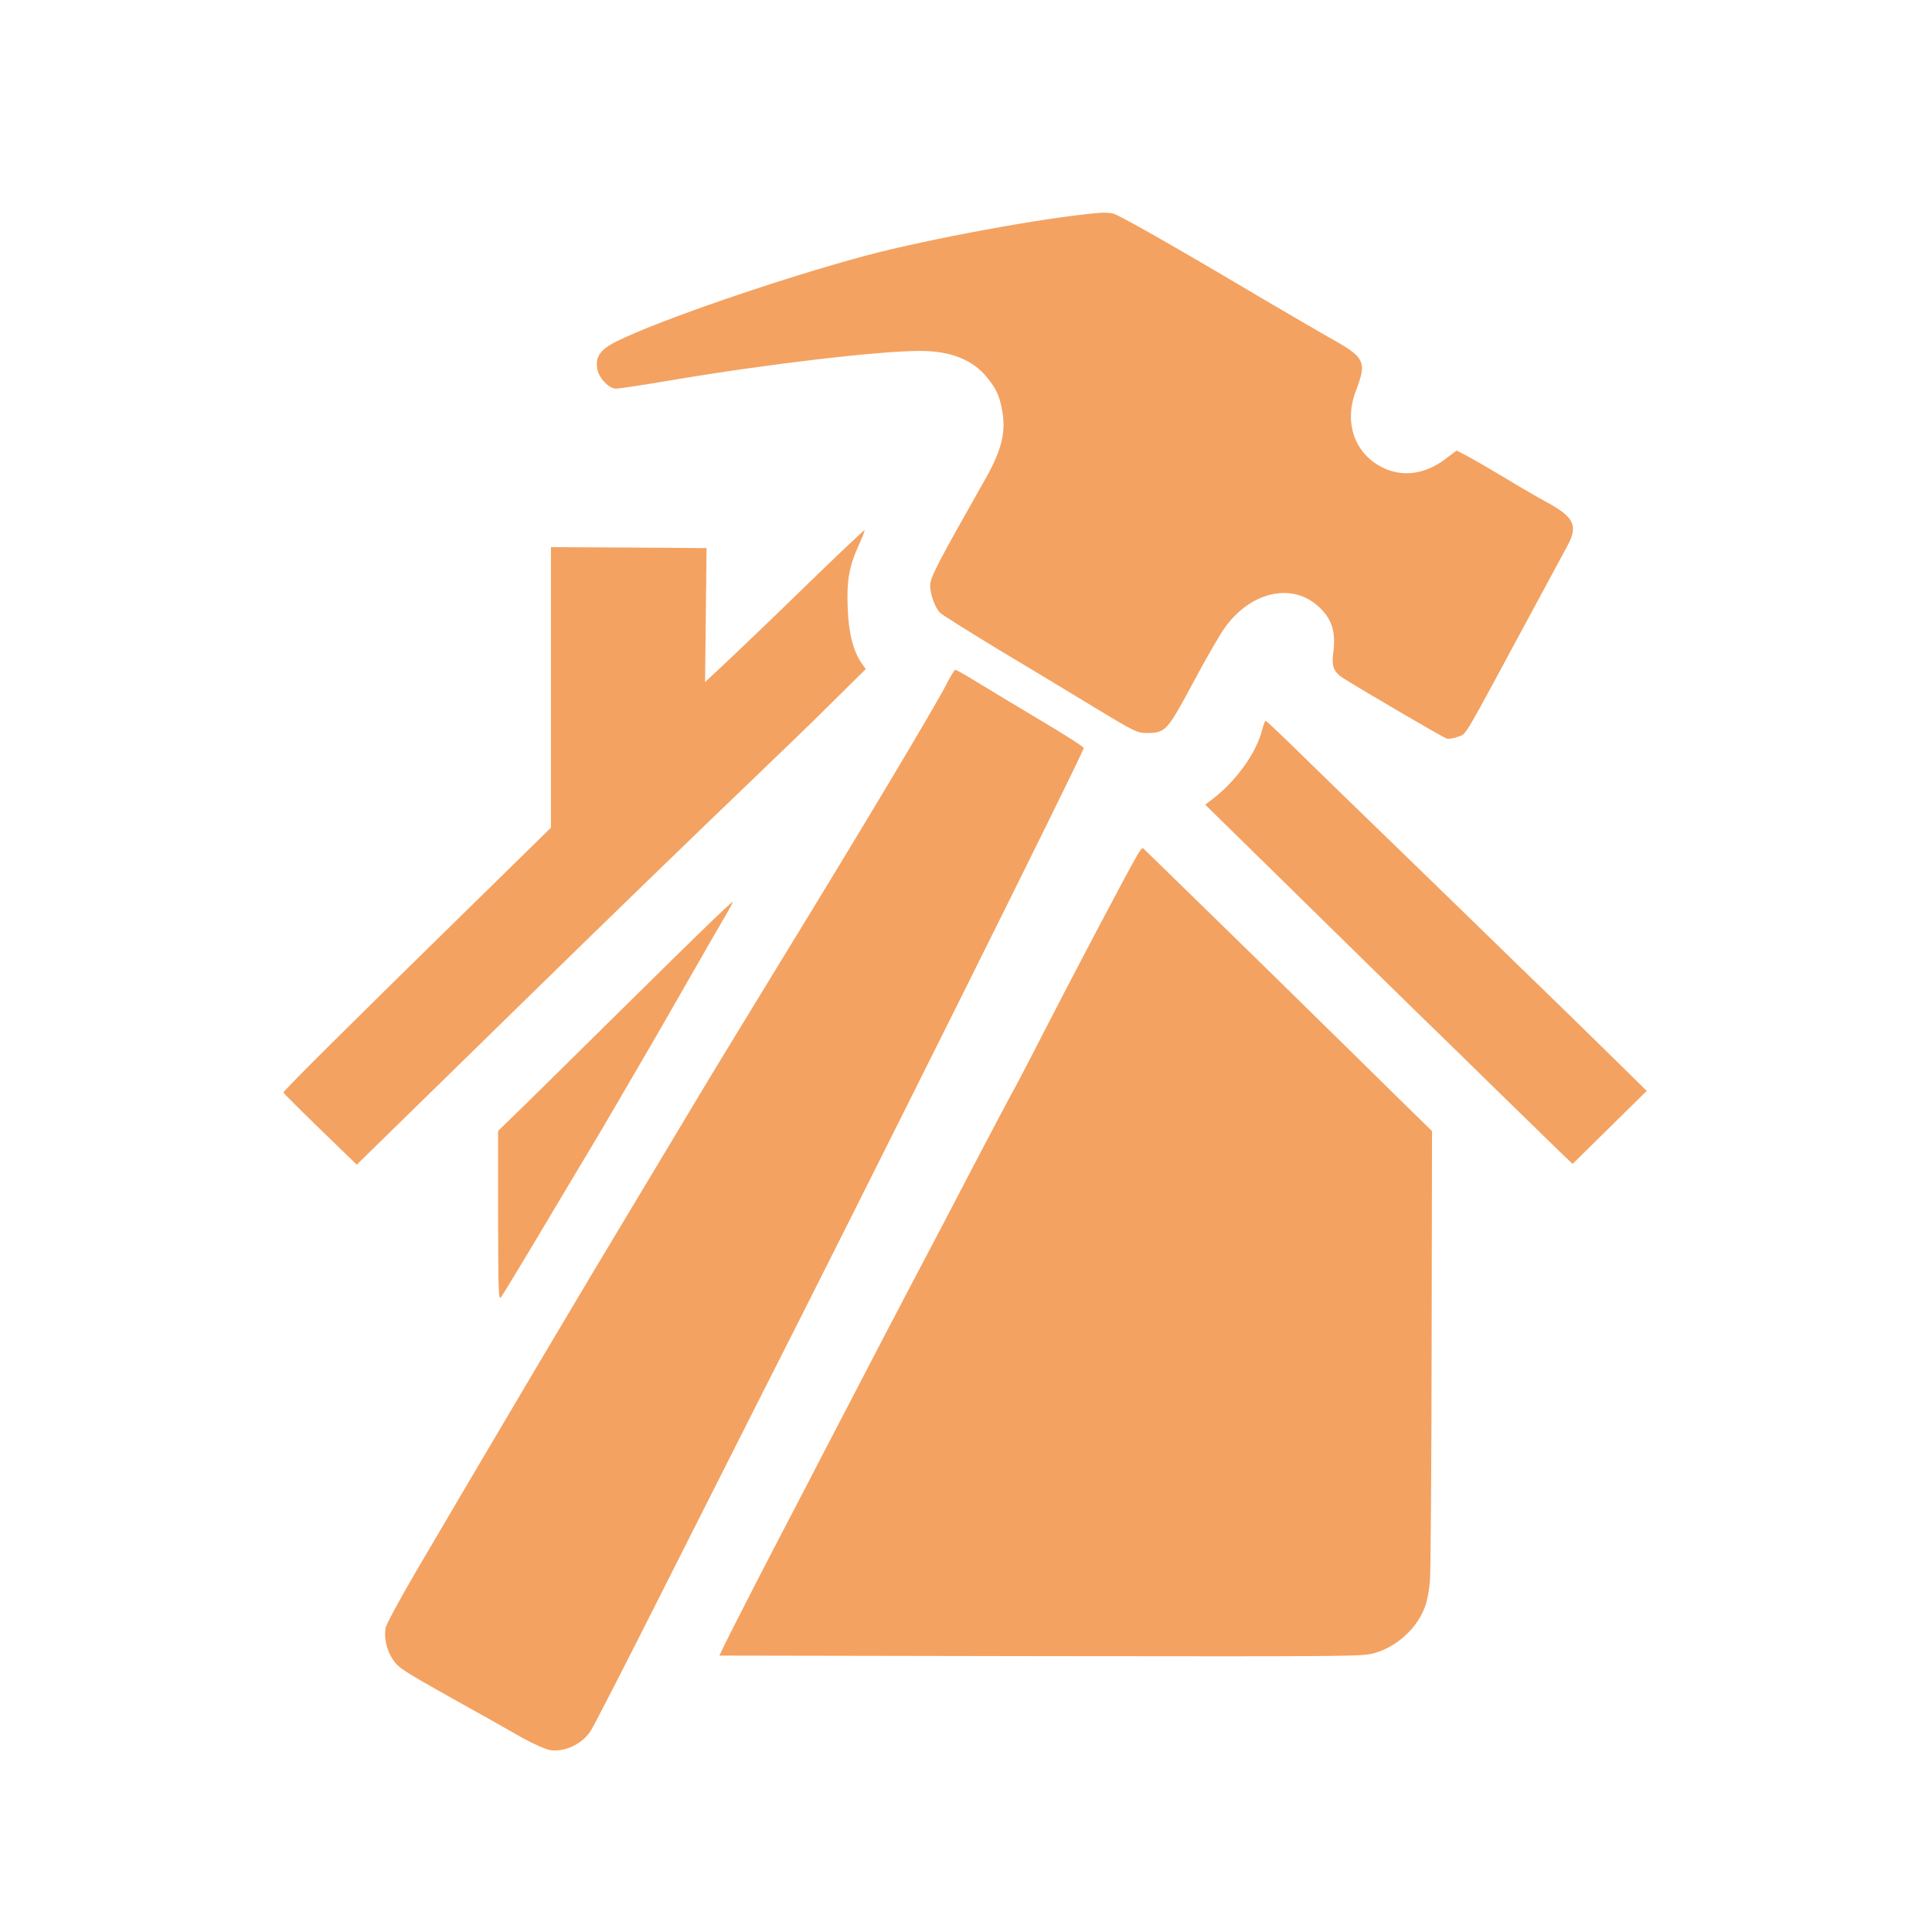
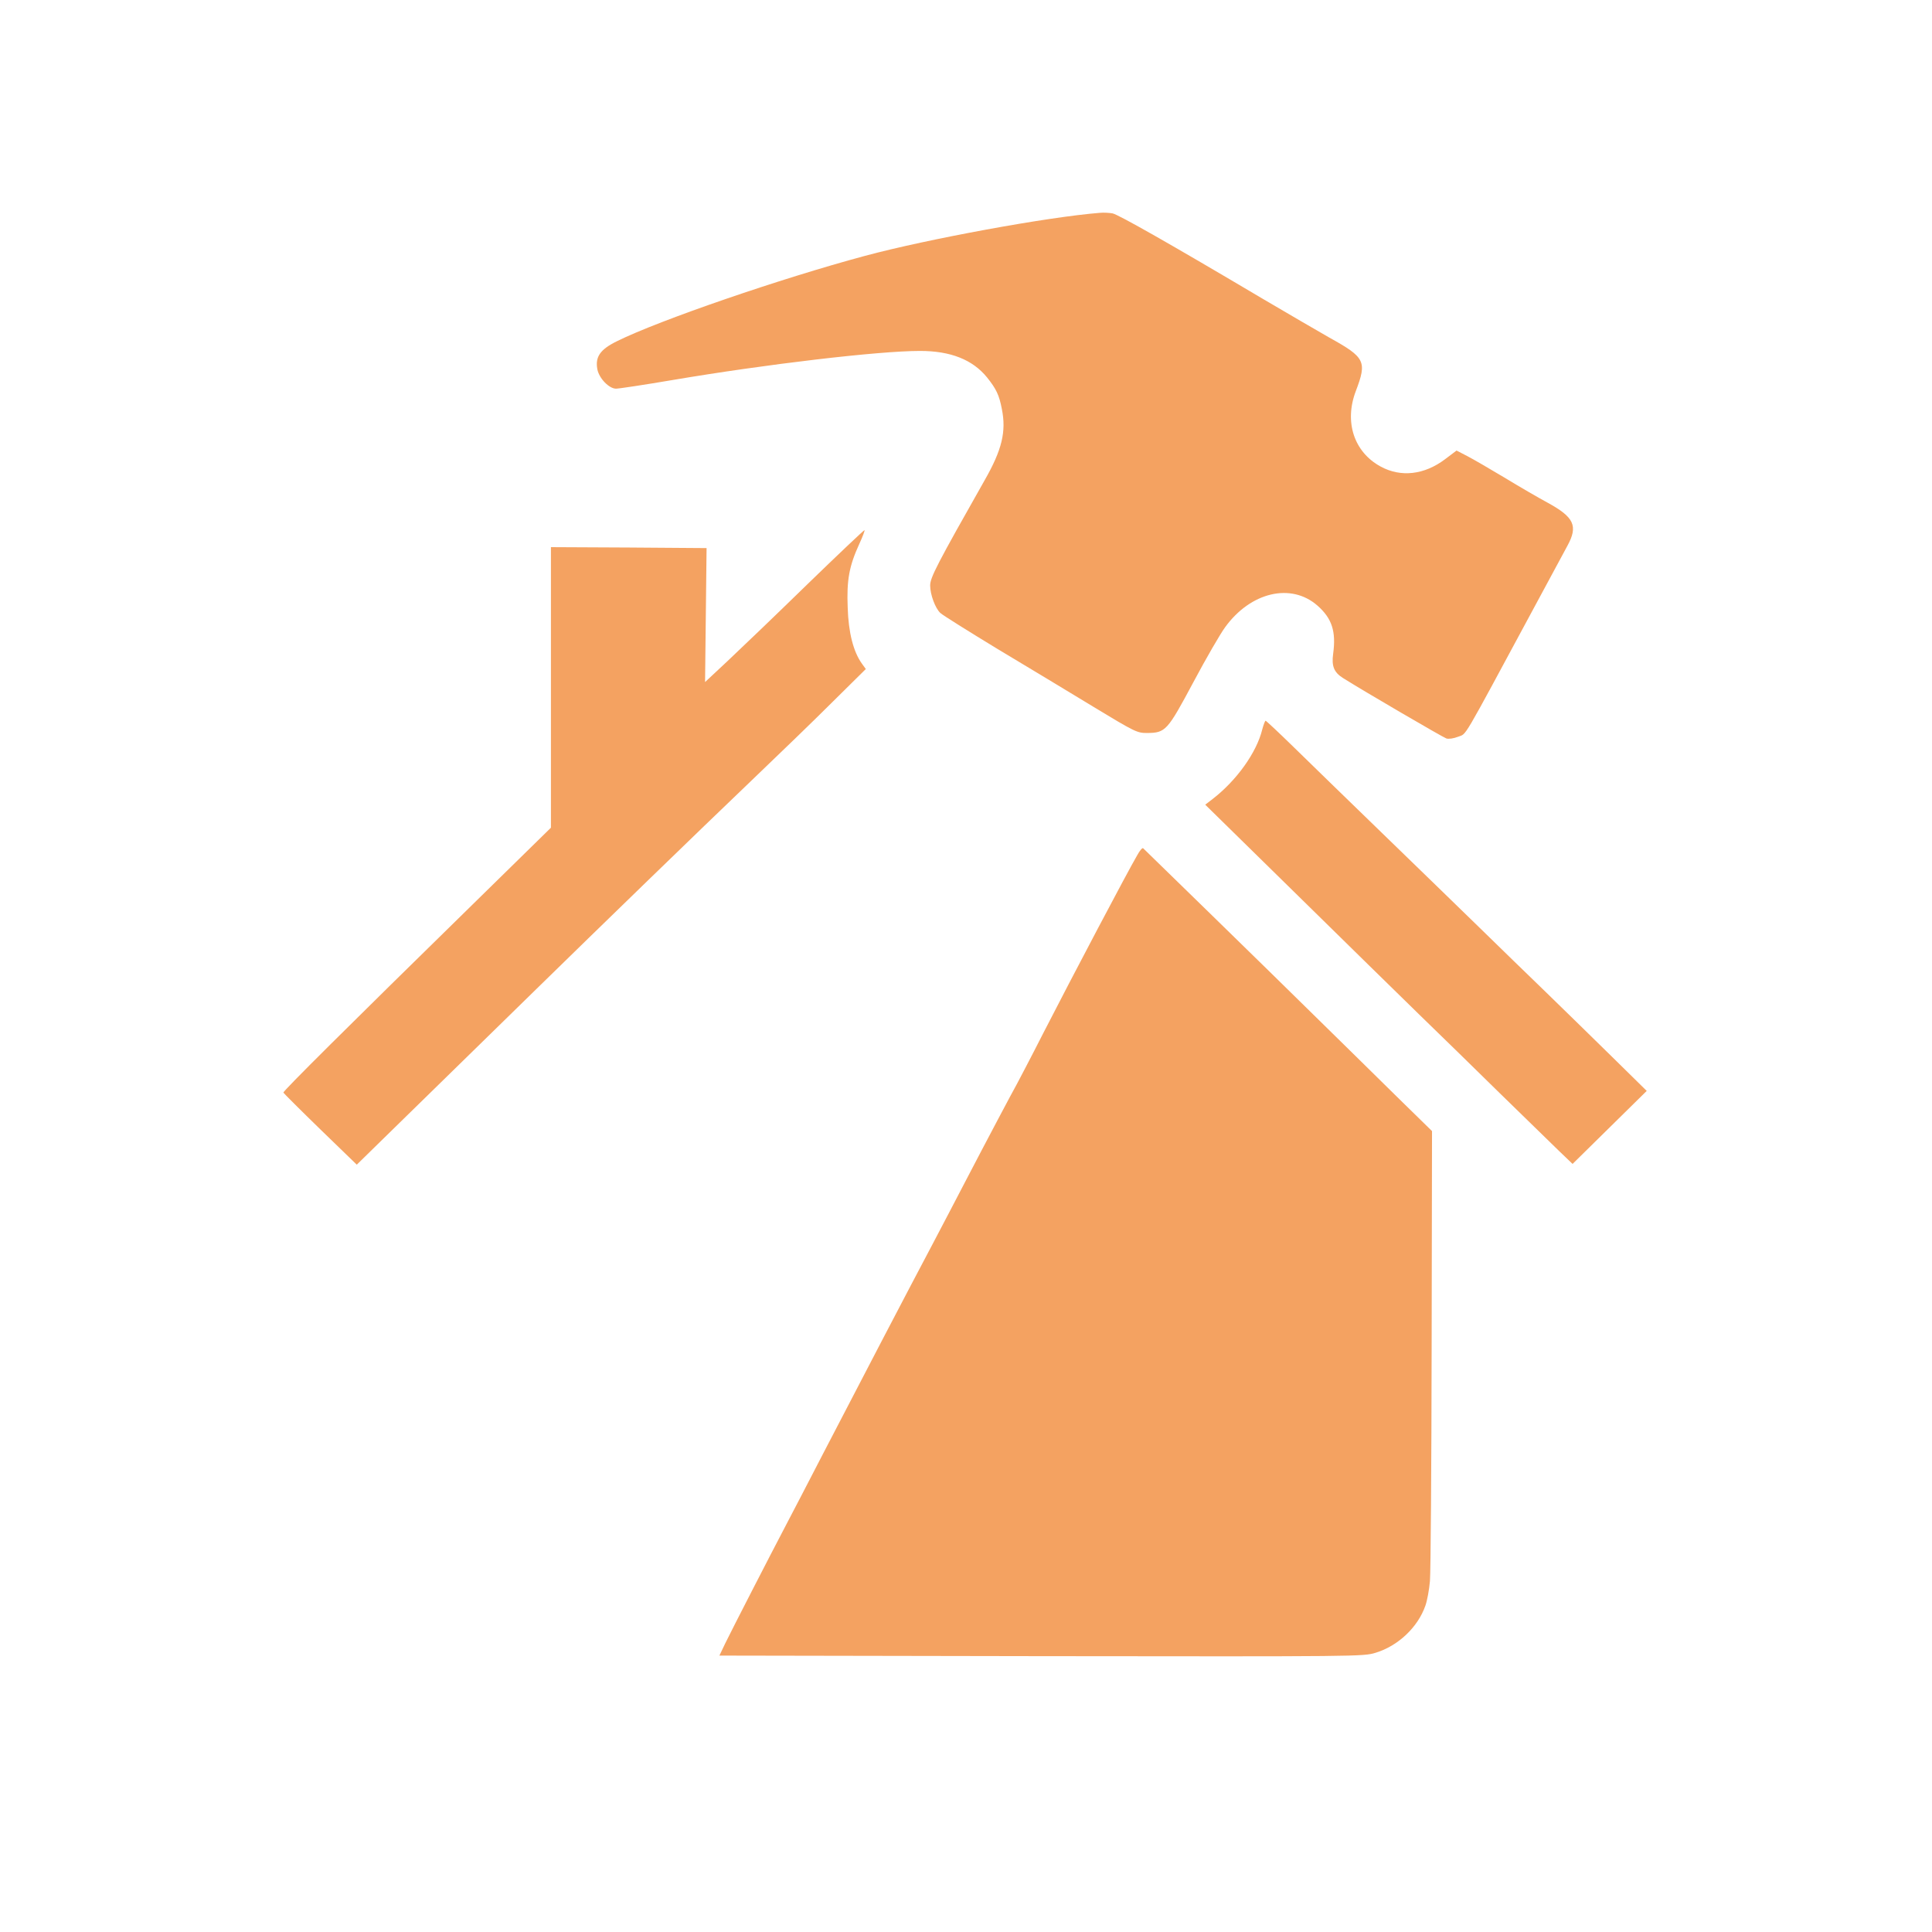
<svg xmlns="http://www.w3.org/2000/svg" version="1.0" width="1024pt" height="1024pt" viewBox="0 0 1024 1024" preserveAspectRatio="xMidYMid meet">
  <g transform="translate(0,1024) scale(0.1,-0.1)" fill="#F4A261" stroke="none">
    <path d="M5830 9112 c-278 -22 -914 -139 -1245 -228 -447 -120 -1092 -342 -1314 -452 -90 -44 -117 -83 -105 -149 9 -48 62 -103 99 -103 15 0 148 20 295 45 501 85 1098 155 1316 155 162 0 279 -46 356 -141 48 -60 64 -93 78 -167 24 -119 1 -216 -91 -377 -252 -445 -289 -516 -289 -558 0 -48 27 -121 54 -146 13 -12 149 -97 302 -190 153 -92 383 -230 509 -307 223 -135 232 -139 285 -139 98 1 107 11 245 269 67 126 143 257 168 291 135 187 350 238 490 115 77 -68 99 -137 83 -255 -9 -65 4 -98 51 -128 109 -69 531 -315 549 -321 12 -4 39 0 62 9 48 20 11 -42 395 670 83 154 166 308 185 343 57 105 35 151 -106 228 -48 26 -150 85 -227 132 -77 46 -166 98 -197 114 l-58 30 -61 -46 c-110 -83 -234 -97 -341 -39 -142 77 -194 237 -132 400 60 158 50 178 -139 283 -61 35 -220 127 -352 205 -496 294 -766 447 -798 454 -17 3 -48 5 -67 3z" />
    <path d="M4278 7142 c-163 -159 -352 -340 -419 -403 l-122 -114 4 355 4 355 -412 3 -413 2 0 -743 0 -744 -407 -399 c-675 -661 -1014 -998 -1011 -1005 2 -4 90 -92 196 -195 l193 -187 142 139 c143 140 444 434 812 794 331 324 864 841 1135 1100 140 134 335 322 432 419 l177 175 -21 29 c-45 63 -71 164 -75 297 -6 146 8 220 61 336 19 41 31 74 28 74 -4 0 -141 -130 -304 -288z" />
-     <path d="M5013 6607 c-62 -120 -450 -769 -878 -1467 -270 -441 -419 -687 -495 -815 -43 -71 -169 -283 -282 -470 -272 -451 -674 -1129 -1150 -1939 -87 -149 -161 -285 -164 -303 -10 -54 5 -119 39 -170 29 -43 56 -60 307 -201 151 -84 322 -180 379 -213 59 -33 123 -61 147 -65 76 -11 166 30 213 99 16 23 187 357 381 742 194 385 426 844 515 1020 546 1074 1718 3426 1719 3450 1 6 -102 72 -229 147 -126 75 -278 167 -337 203 -58 36 -110 65 -115 65 -4 0 -27 -37 -50 -83z" />
    <path d="M6690 6373 c-30 -122 -136 -270 -263 -368 l-39 -30 479 -470 c263 -258 559 -549 658 -645 99 -96 290 -282 425 -415 135 -132 277 -270 315 -307 l70 -67 196 193 197 194 -182 179 c-99 98 -258 252 -351 343 -94 90 -253 246 -355 345 -102 99 -333 324 -515 500 -181 176 -393 381 -470 457 -78 76 -144 138 -147 138 -3 0 -11 -21 -18 -47z" />
    <path d="M6028 5708 c-57 -98 -341 -637 -498 -943 -67 -132 -131 -253 -140 -270 -20 -35 -161 -301 -275 -520 -43 -82 -119 -229 -170 -325 -121 -228 -394 -751 -580 -1110 -81 -157 -171 -330 -200 -385 -83 -158 -286 -553 -321 -625 l-31 -65 1706 -3 c1684 -2 1707 -2 1772 18 119 36 224 135 264 250 9 25 20 83 24 130 4 47 8 603 9 1235 l2 1150 -188 184 c-103 101 -288 284 -412 405 -124 122 -382 375 -575 563 -192 187 -353 344 -356 347 -4 4 -18 -12 -31 -36z" />
-     <path d="M3752 5338 c-70 -67 -287 -280 -482 -473 -195 -193 -417 -411 -492 -485 l-138 -134 0 -451 c1 -407 2 -448 16 -430 8 11 108 175 221 365 113 190 225 377 248 415 41 67 212 361 357 610 38 66 126 219 195 340 69 121 145 253 169 293 23 39 40 72 37 72 -3 0 -62 -55 -131 -122z" />
  </g>
</svg>